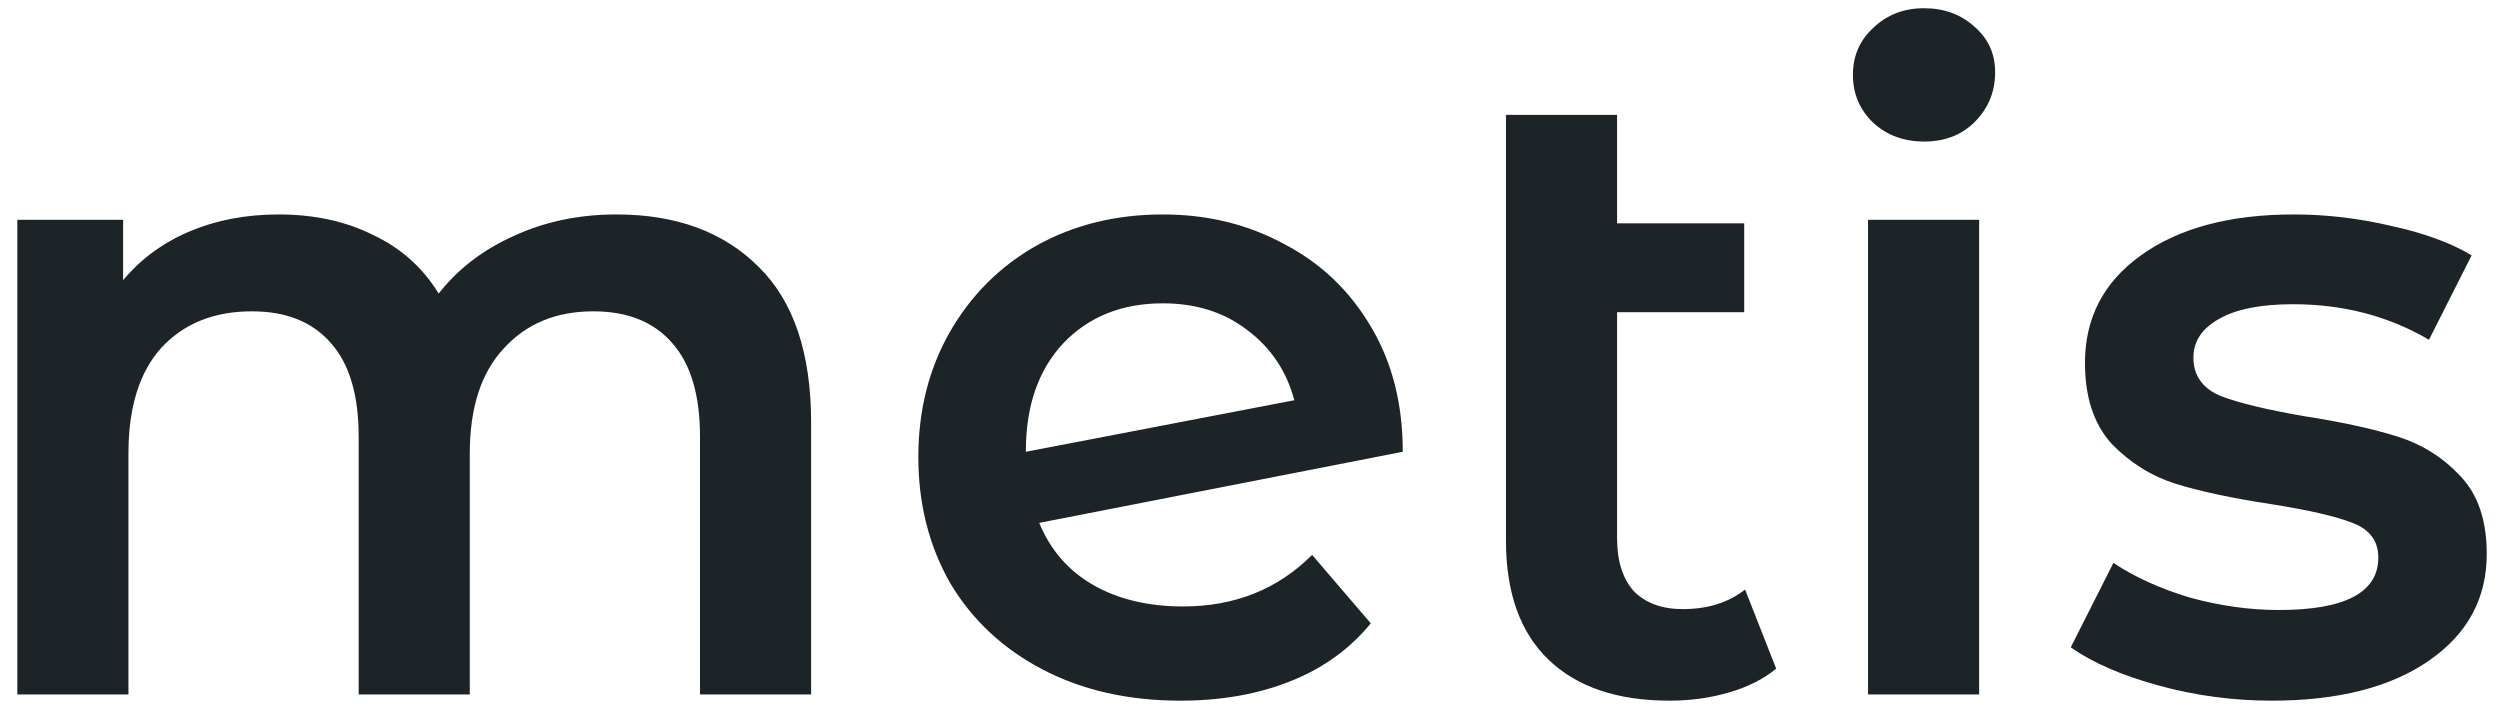
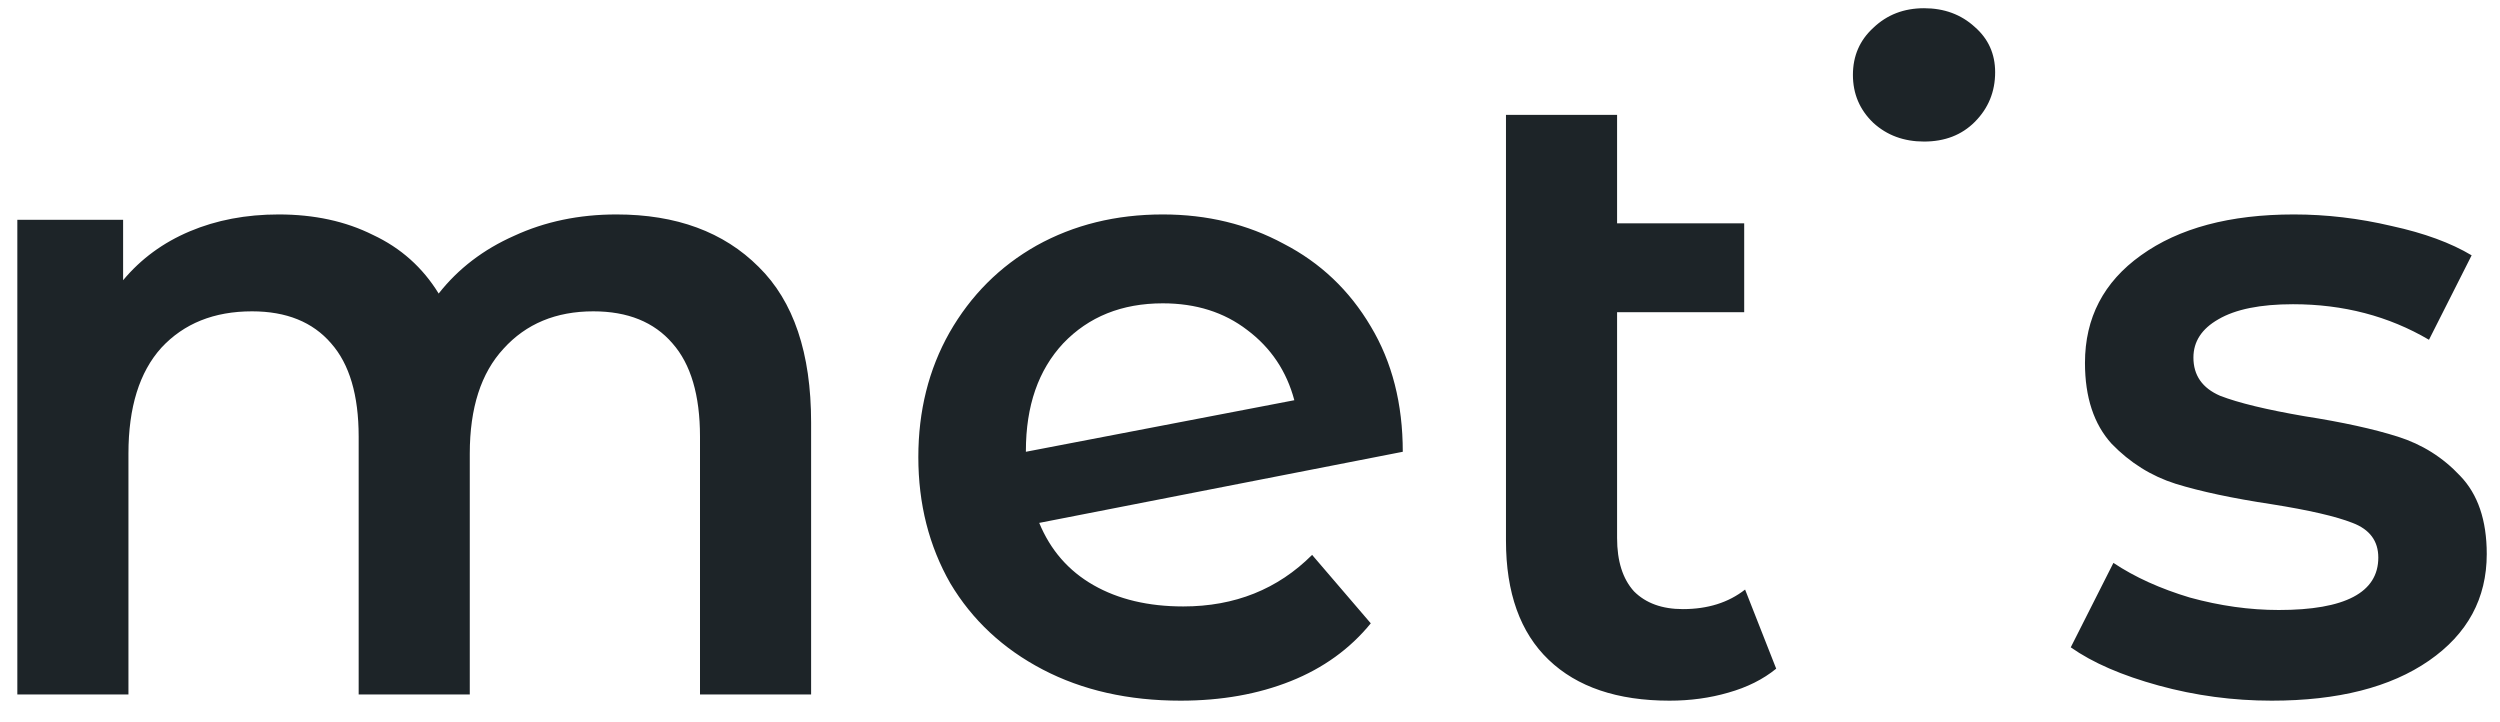
<svg xmlns="http://www.w3.org/2000/svg" width="90" height="26" viewBox="0 0 90 26" fill="none">
-   <path d="M22.192 7.72C24.347 7.72 26.053 8.349 27.312 9.608C28.571 10.845 29.2 12.712 29.2 15.208V25H25.2V15.72C25.2 14.227 24.869 13.107 24.208 12.36C23.547 11.592 22.597 11.208 21.36 11.208C20.016 11.208 18.939 11.656 18.128 12.552C17.317 13.427 16.912 14.685 16.912 16.328V25H12.912V15.72C12.912 14.227 12.581 13.107 11.92 12.36C11.259 11.592 10.309 11.208 9.072 11.208C7.707 11.208 6.619 11.645 5.808 12.52C5.019 13.395 4.624 14.664 4.624 16.328V25H0.624V7.912H4.432V10.088C5.072 9.32 5.872 8.733 6.832 8.328C7.792 7.923 8.859 7.72 10.032 7.72C11.312 7.72 12.443 7.965 13.424 8.456C14.427 8.925 15.216 9.629 15.792 10.568C16.496 9.672 17.403 8.979 18.512 8.488C19.621 7.976 20.848 7.72 22.192 7.72ZM42.596 21.832C44.452 21.832 45.998 21.213 47.236 19.976L49.348 22.44C48.601 23.357 47.641 24.051 46.468 24.52C45.294 24.989 43.972 25.224 42.5 25.224C40.622 25.224 38.969 24.851 37.54 24.104C36.11 23.357 35.001 22.323 34.212 21C33.444 19.656 33.06 18.141 33.06 16.456C33.06 14.792 33.433 13.299 34.18 11.976C34.948 10.632 35.993 9.587 37.316 8.84C38.66 8.093 40.174 7.72 41.86 7.72C43.46 7.72 44.91 8.072 46.212 8.776C47.534 9.459 48.58 10.451 49.348 11.752C50.116 13.032 50.5 14.536 50.5 16.264L37.412 18.824C37.817 19.805 38.468 20.552 39.364 21.064C40.26 21.576 41.337 21.832 42.596 21.832ZM41.86 10.92C40.388 10.92 39.193 11.4 38.276 12.36C37.38 13.32 36.932 14.611 36.932 16.232V16.264L46.596 14.408C46.318 13.363 45.753 12.52 44.9 11.88C44.068 11.24 43.054 10.92 41.86 10.92ZM63.943 24.072C63.473 24.456 62.897 24.744 62.215 24.936C61.553 25.128 60.849 25.224 60.103 25.224C58.225 25.224 56.775 24.733 55.751 23.752C54.727 22.771 54.215 21.341 54.215 19.464V4.136H58.215V8.04H62.791V11.24H58.215V19.368C58.215 20.2 58.417 20.84 58.823 21.288C59.249 21.715 59.836 21.928 60.583 21.928C61.479 21.928 62.225 21.693 62.823 21.224L63.943 24.072ZM67.249 7.912H71.249V25H67.249V7.912ZM69.265 5.096C68.54 5.096 67.932 4.872 67.441 4.424C66.95 3.955 66.705 3.379 66.705 2.696C66.705 2.013 66.95 1.448 67.441 1C67.932 0.531 68.54 0.296 69.265 0.296C69.99 0.296 70.598 0.52 71.089 0.968C71.58 1.395 71.825 1.939 71.825 2.6C71.825 3.304 71.58 3.901 71.089 4.392C70.62 4.861 70.012 5.096 69.265 5.096ZM81.779 25.224C80.392 25.224 79.038 25.043 77.715 24.68C76.392 24.317 75.336 23.859 74.547 23.304L76.083 20.264C76.851 20.776 77.768 21.192 78.835 21.512C79.923 21.811 80.99 21.96 82.035 21.96C84.424 21.96 85.619 21.331 85.619 20.072C85.619 19.475 85.31 19.059 84.691 18.824C84.094 18.589 83.123 18.365 81.779 18.152C80.371 17.939 79.219 17.693 78.323 17.416C77.448 17.139 76.68 16.659 76.019 15.976C75.379 15.272 75.059 14.301 75.059 13.064C75.059 11.443 75.731 10.152 77.075 9.192C78.44 8.211 80.275 7.72 82.579 7.72C83.752 7.72 84.926 7.859 86.099 8.136C87.272 8.392 88.232 8.744 88.979 9.192L87.443 12.232C85.992 11.379 84.36 10.952 82.547 10.952C81.374 10.952 80.478 11.133 79.859 11.496C79.262 11.837 78.963 12.296 78.963 12.872C78.963 13.512 79.283 13.971 79.923 14.248C80.584 14.504 81.598 14.749 82.963 14.984C84.328 15.197 85.448 15.443 86.323 15.72C87.198 15.997 87.944 16.467 88.563 17.128C89.203 17.789 89.523 18.728 89.523 19.944C89.523 21.544 88.83 22.824 87.443 23.784C86.056 24.744 84.168 25.224 81.779 25.224Z" fill="#1D2428" />
+   <path d="M22.192 7.72C24.347 7.72 26.053 8.349 27.312 9.608C28.571 10.845 29.2 12.712 29.2 15.208V25H25.2V15.72C25.2 14.227 24.869 13.107 24.208 12.36C23.547 11.592 22.597 11.208 21.36 11.208C20.016 11.208 18.939 11.656 18.128 12.552C17.317 13.427 16.912 14.685 16.912 16.328V25H12.912V15.72C12.912 14.227 12.581 13.107 11.92 12.36C11.259 11.592 10.309 11.208 9.072 11.208C7.707 11.208 6.619 11.645 5.808 12.52C5.019 13.395 4.624 14.664 4.624 16.328V25H0.624V7.912H4.432V10.088C5.072 9.32 5.872 8.733 6.832 8.328C7.792 7.923 8.859 7.72 10.032 7.72C11.312 7.72 12.443 7.965 13.424 8.456C14.427 8.925 15.216 9.629 15.792 10.568C16.496 9.672 17.403 8.979 18.512 8.488C19.621 7.976 20.848 7.72 22.192 7.72ZM42.596 21.832C44.452 21.832 45.998 21.213 47.236 19.976L49.348 22.44C48.601 23.357 47.641 24.051 46.468 24.52C45.294 24.989 43.972 25.224 42.5 25.224C40.622 25.224 38.969 24.851 37.54 24.104C36.11 23.357 35.001 22.323 34.212 21C33.444 19.656 33.06 18.141 33.06 16.456C33.06 14.792 33.433 13.299 34.18 11.976C34.948 10.632 35.993 9.587 37.316 8.84C38.66 8.093 40.174 7.72 41.86 7.72C43.46 7.72 44.91 8.072 46.212 8.776C47.534 9.459 48.58 10.451 49.348 11.752C50.116 13.032 50.5 14.536 50.5 16.264L37.412 18.824C37.817 19.805 38.468 20.552 39.364 21.064C40.26 21.576 41.337 21.832 42.596 21.832ZM41.86 10.92C40.388 10.92 39.193 11.4 38.276 12.36C37.38 13.32 36.932 14.611 36.932 16.232V16.264L46.596 14.408C46.318 13.363 45.753 12.52 44.9 11.88C44.068 11.24 43.054 10.92 41.86 10.92ZM63.943 24.072C63.473 24.456 62.897 24.744 62.215 24.936C61.553 25.128 60.849 25.224 60.103 25.224C58.225 25.224 56.775 24.733 55.751 23.752C54.727 22.771 54.215 21.341 54.215 19.464V4.136H58.215V8.04H62.791V11.24H58.215V19.368C58.215 20.2 58.417 20.84 58.823 21.288C59.249 21.715 59.836 21.928 60.583 21.928C61.479 21.928 62.225 21.693 62.823 21.224L63.943 24.072ZM67.249 7.912H71.249H67.249V7.912ZM69.265 5.096C68.54 5.096 67.932 4.872 67.441 4.424C66.95 3.955 66.705 3.379 66.705 2.696C66.705 2.013 66.95 1.448 67.441 1C67.932 0.531 68.54 0.296 69.265 0.296C69.99 0.296 70.598 0.52 71.089 0.968C71.58 1.395 71.825 1.939 71.825 2.6C71.825 3.304 71.58 3.901 71.089 4.392C70.62 4.861 70.012 5.096 69.265 5.096ZM81.779 25.224C80.392 25.224 79.038 25.043 77.715 24.68C76.392 24.317 75.336 23.859 74.547 23.304L76.083 20.264C76.851 20.776 77.768 21.192 78.835 21.512C79.923 21.811 80.99 21.96 82.035 21.96C84.424 21.96 85.619 21.331 85.619 20.072C85.619 19.475 85.31 19.059 84.691 18.824C84.094 18.589 83.123 18.365 81.779 18.152C80.371 17.939 79.219 17.693 78.323 17.416C77.448 17.139 76.68 16.659 76.019 15.976C75.379 15.272 75.059 14.301 75.059 13.064C75.059 11.443 75.731 10.152 77.075 9.192C78.44 8.211 80.275 7.72 82.579 7.72C83.752 7.72 84.926 7.859 86.099 8.136C87.272 8.392 88.232 8.744 88.979 9.192L87.443 12.232C85.992 11.379 84.36 10.952 82.547 10.952C81.374 10.952 80.478 11.133 79.859 11.496C79.262 11.837 78.963 12.296 78.963 12.872C78.963 13.512 79.283 13.971 79.923 14.248C80.584 14.504 81.598 14.749 82.963 14.984C84.328 15.197 85.448 15.443 86.323 15.72C87.198 15.997 87.944 16.467 88.563 17.128C89.203 17.789 89.523 18.728 89.523 19.944C89.523 21.544 88.83 22.824 87.443 23.784C86.056 24.744 84.168 25.224 81.779 25.224Z" fill="#1D2428" />
</svg>